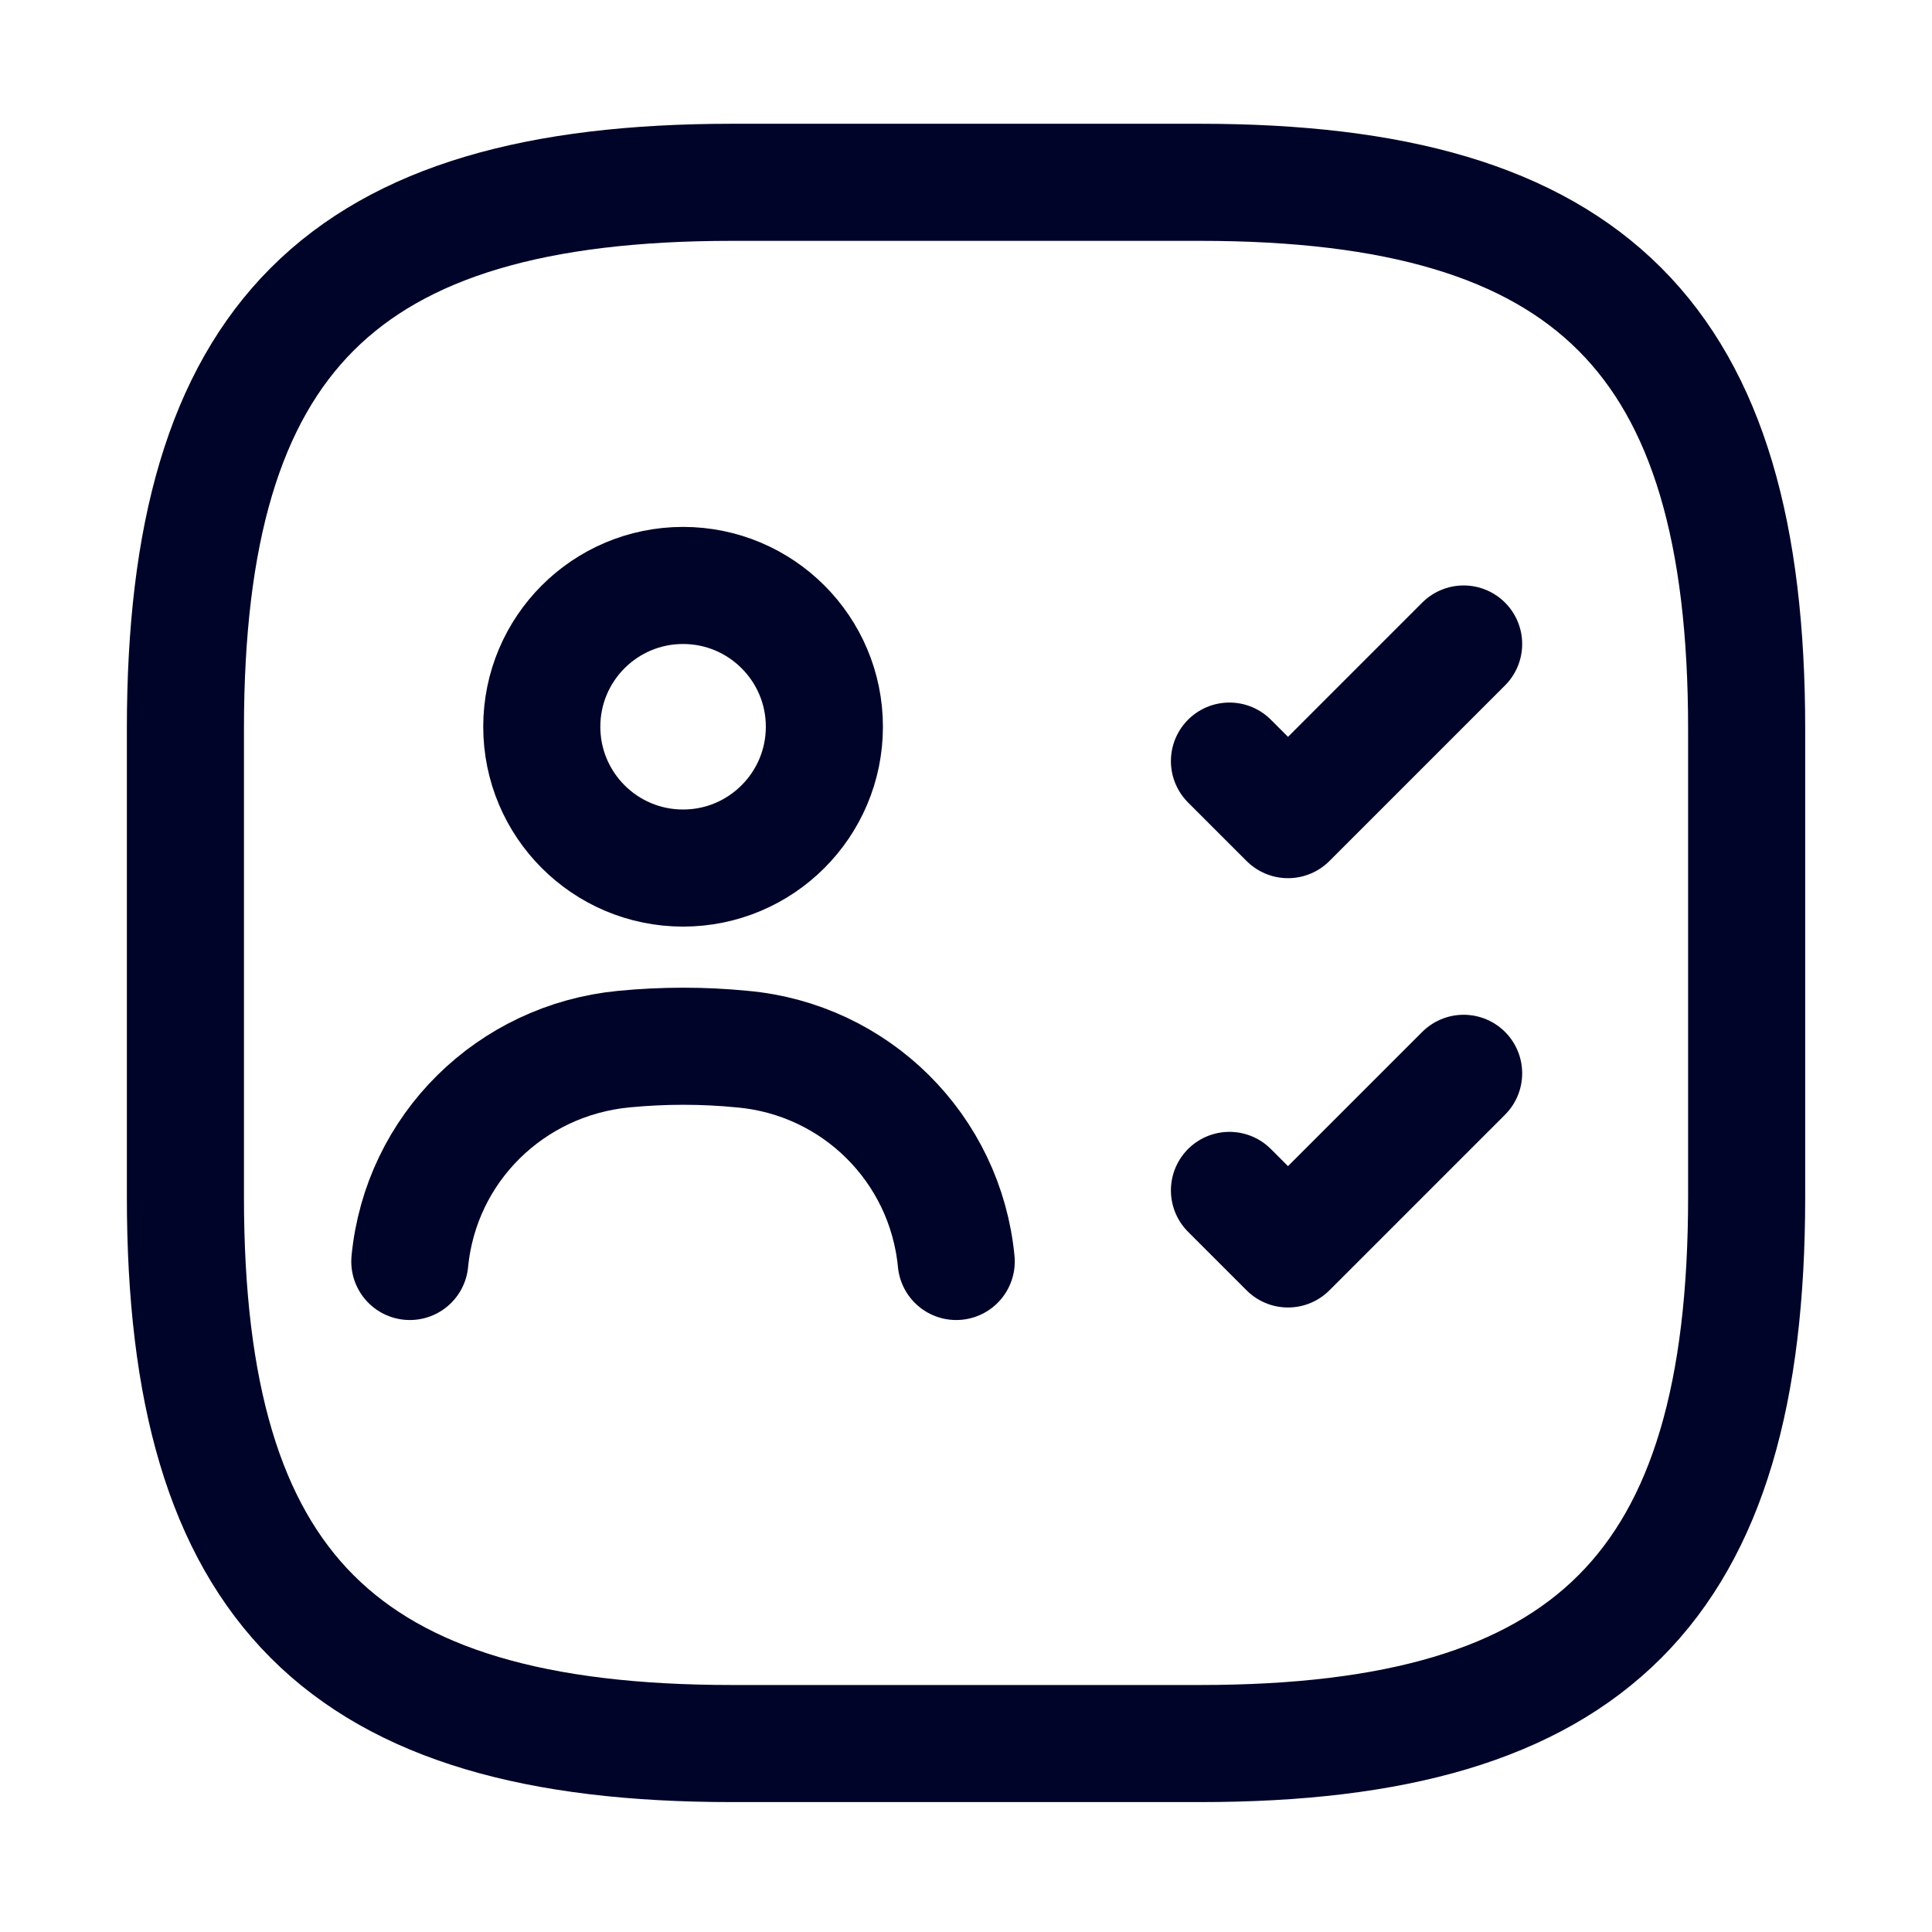
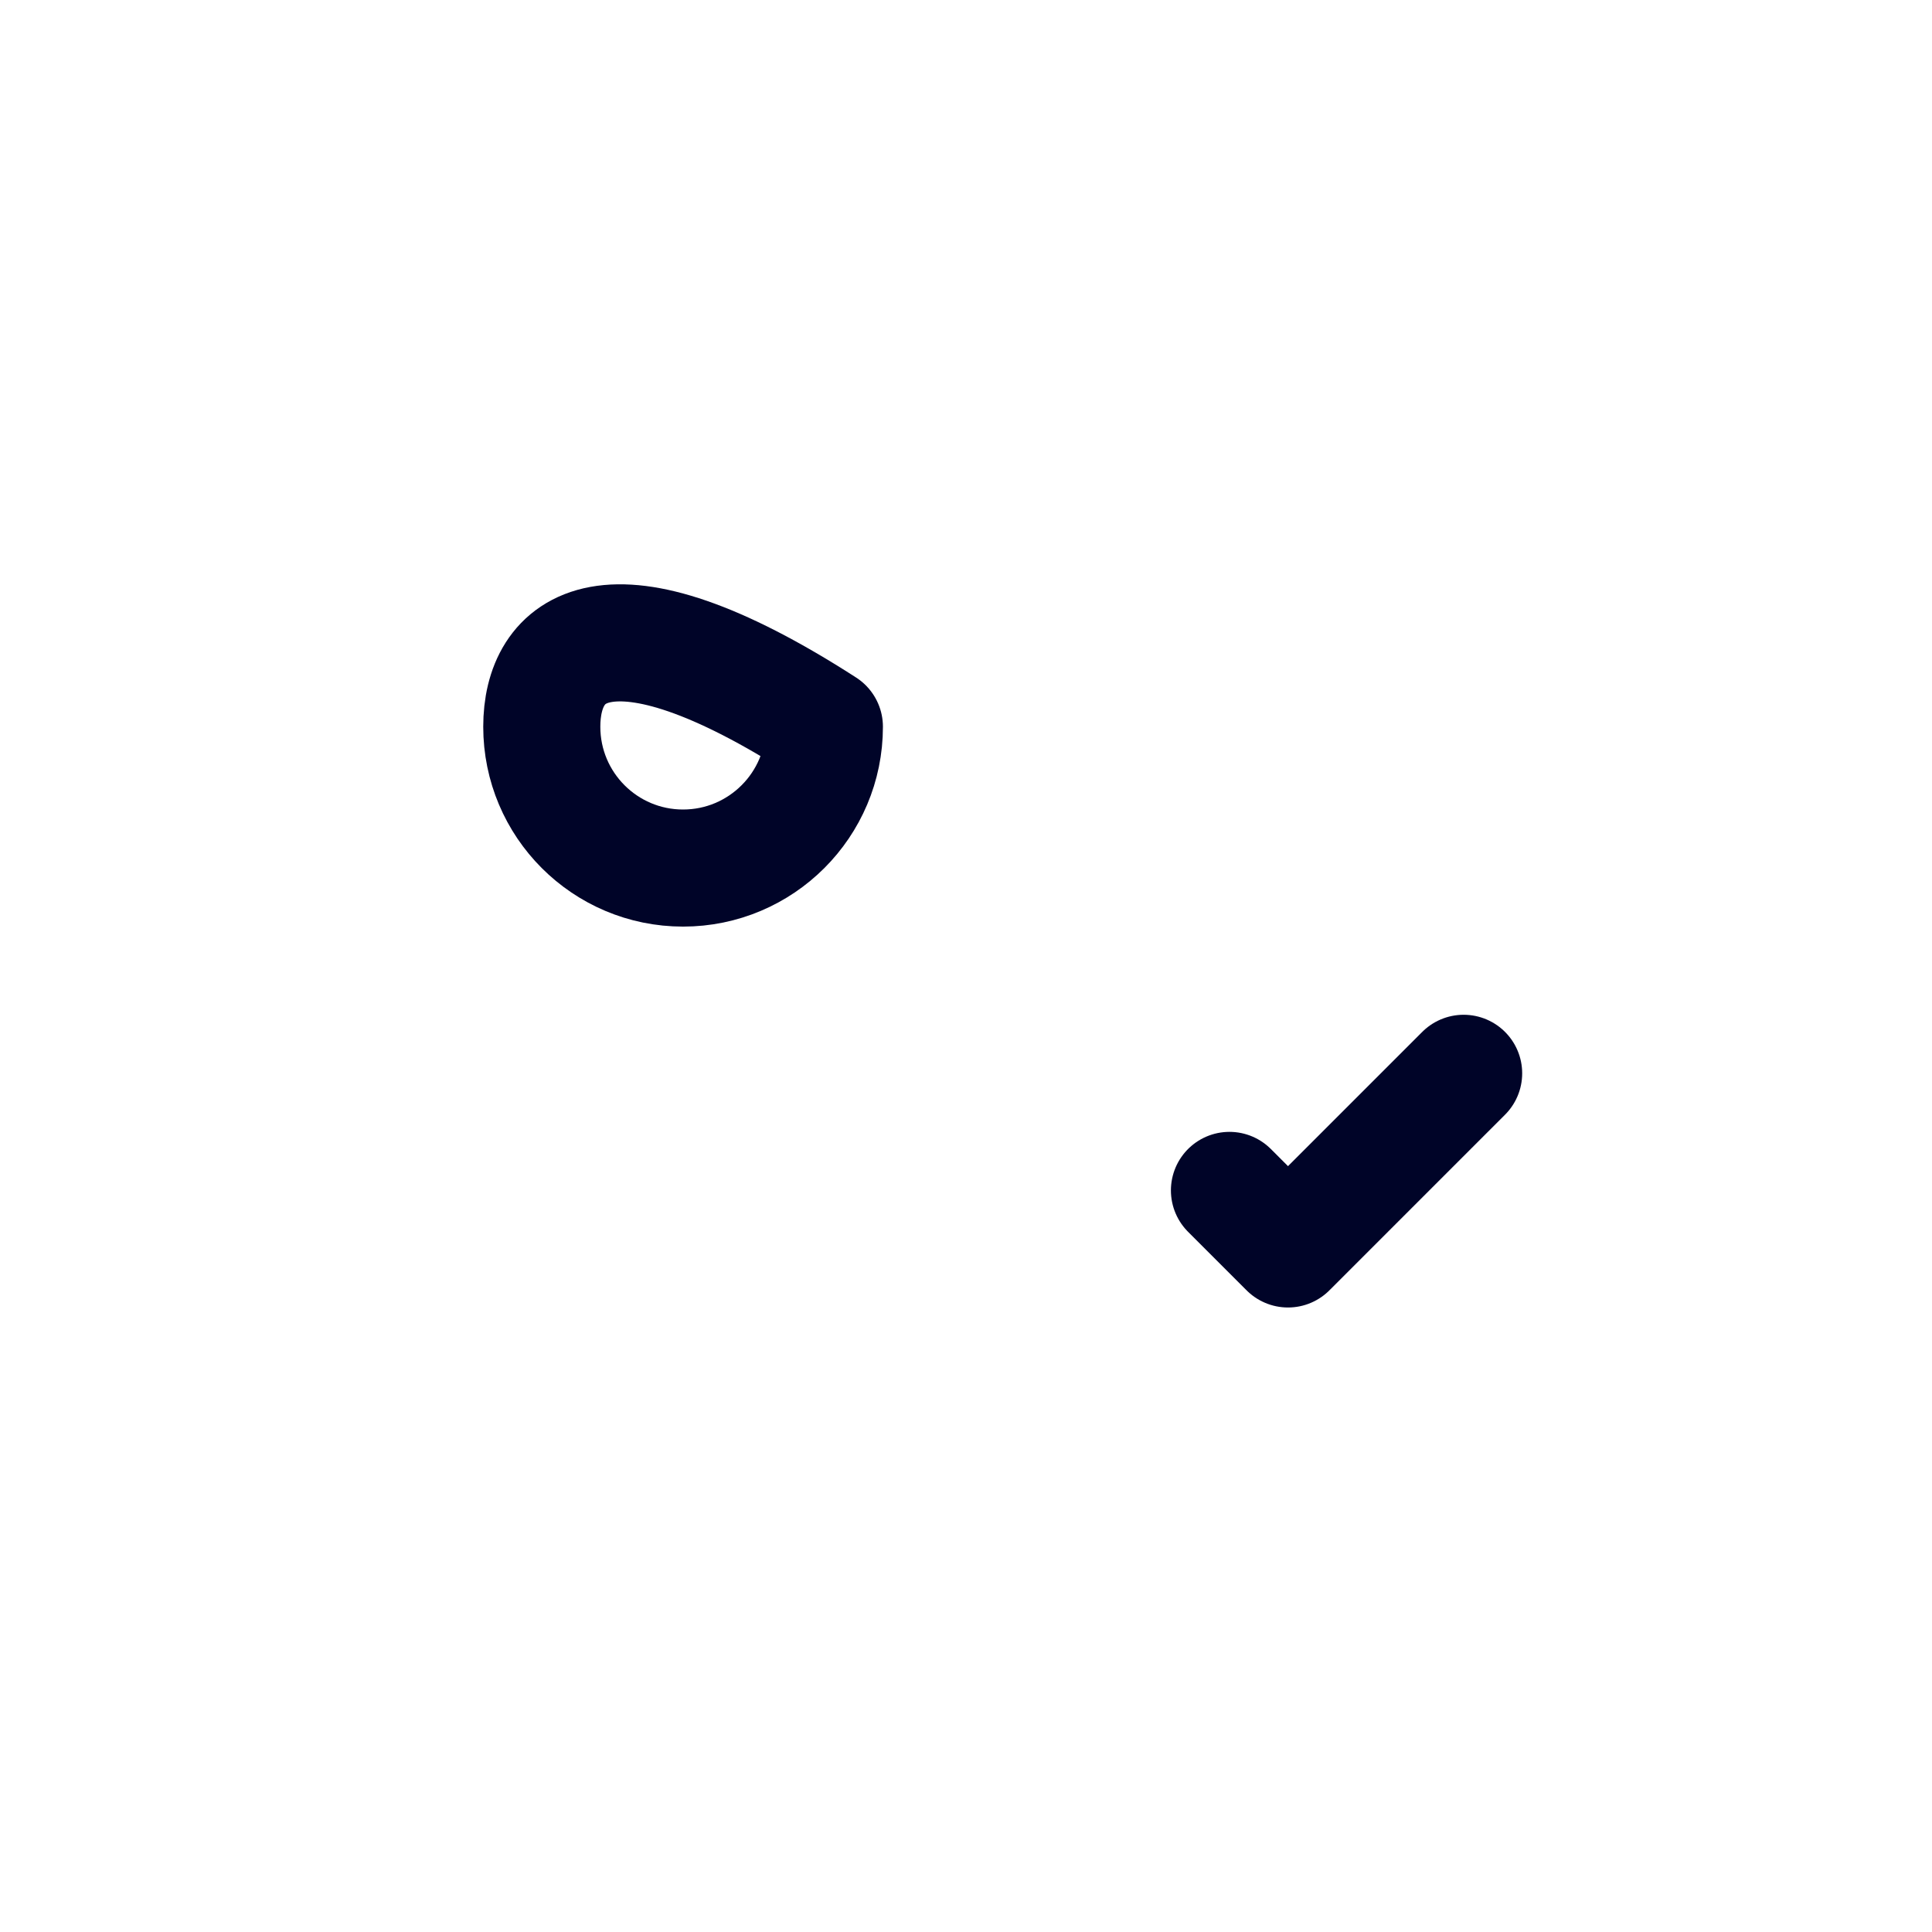
<svg xmlns="http://www.w3.org/2000/svg" width="33" height="33" viewBox="0 0 33 33" fill="none">
-   <path d="M21 13L22 14L25 11" stroke="#000428" stroke-width="2" stroke-linecap="round" stroke-linejoin="round" />
  <path d="M21 20.333L22 21.333L25 18.333" stroke="#000428" stroke-width="2" stroke-linecap="round" stroke-linejoin="round" />
-   <path d="M12.5 29.781H20.5C27.167 29.781 29.834 27.114 29.834 20.447V12.447C29.834 5.781 27.167 3.114 20.5 3.114H12.5C5.834 3.114 3.167 5.781 3.167 12.447V20.447C3.167 27.114 5.834 29.781 12.5 29.781Z" stroke="#000428" stroke-width="2" stroke-linecap="round" stroke-linejoin="round" />
-   <path d="M11.667 14.827C13 14.827 14.081 13.746 14.081 12.413C14.081 11.081 13 10 11.667 10C10.334 10 9.254 11.081 9.254 12.413C9.254 13.746 10.334 14.827 11.667 14.827Z" stroke="#000428" stroke-width="2" stroke-linecap="round" stroke-linejoin="round" />
-   <path d="M16.333 21.547C16.147 19.613 14.613 18.093 12.68 17.92C12.013 17.854 11.333 17.854 10.653 17.92C8.72 18.107 7.187 19.613 7 21.547" stroke="#000428" stroke-width="2" stroke-linecap="round" stroke-linejoin="round" />
+   <path d="M11.667 14.827C13 14.827 14.081 13.746 14.081 12.413C10.334 10 9.254 11.081 9.254 12.413C9.254 13.746 10.334 14.827 11.667 14.827Z" stroke="#000428" stroke-width="2" stroke-linecap="round" stroke-linejoin="round" />
</svg>